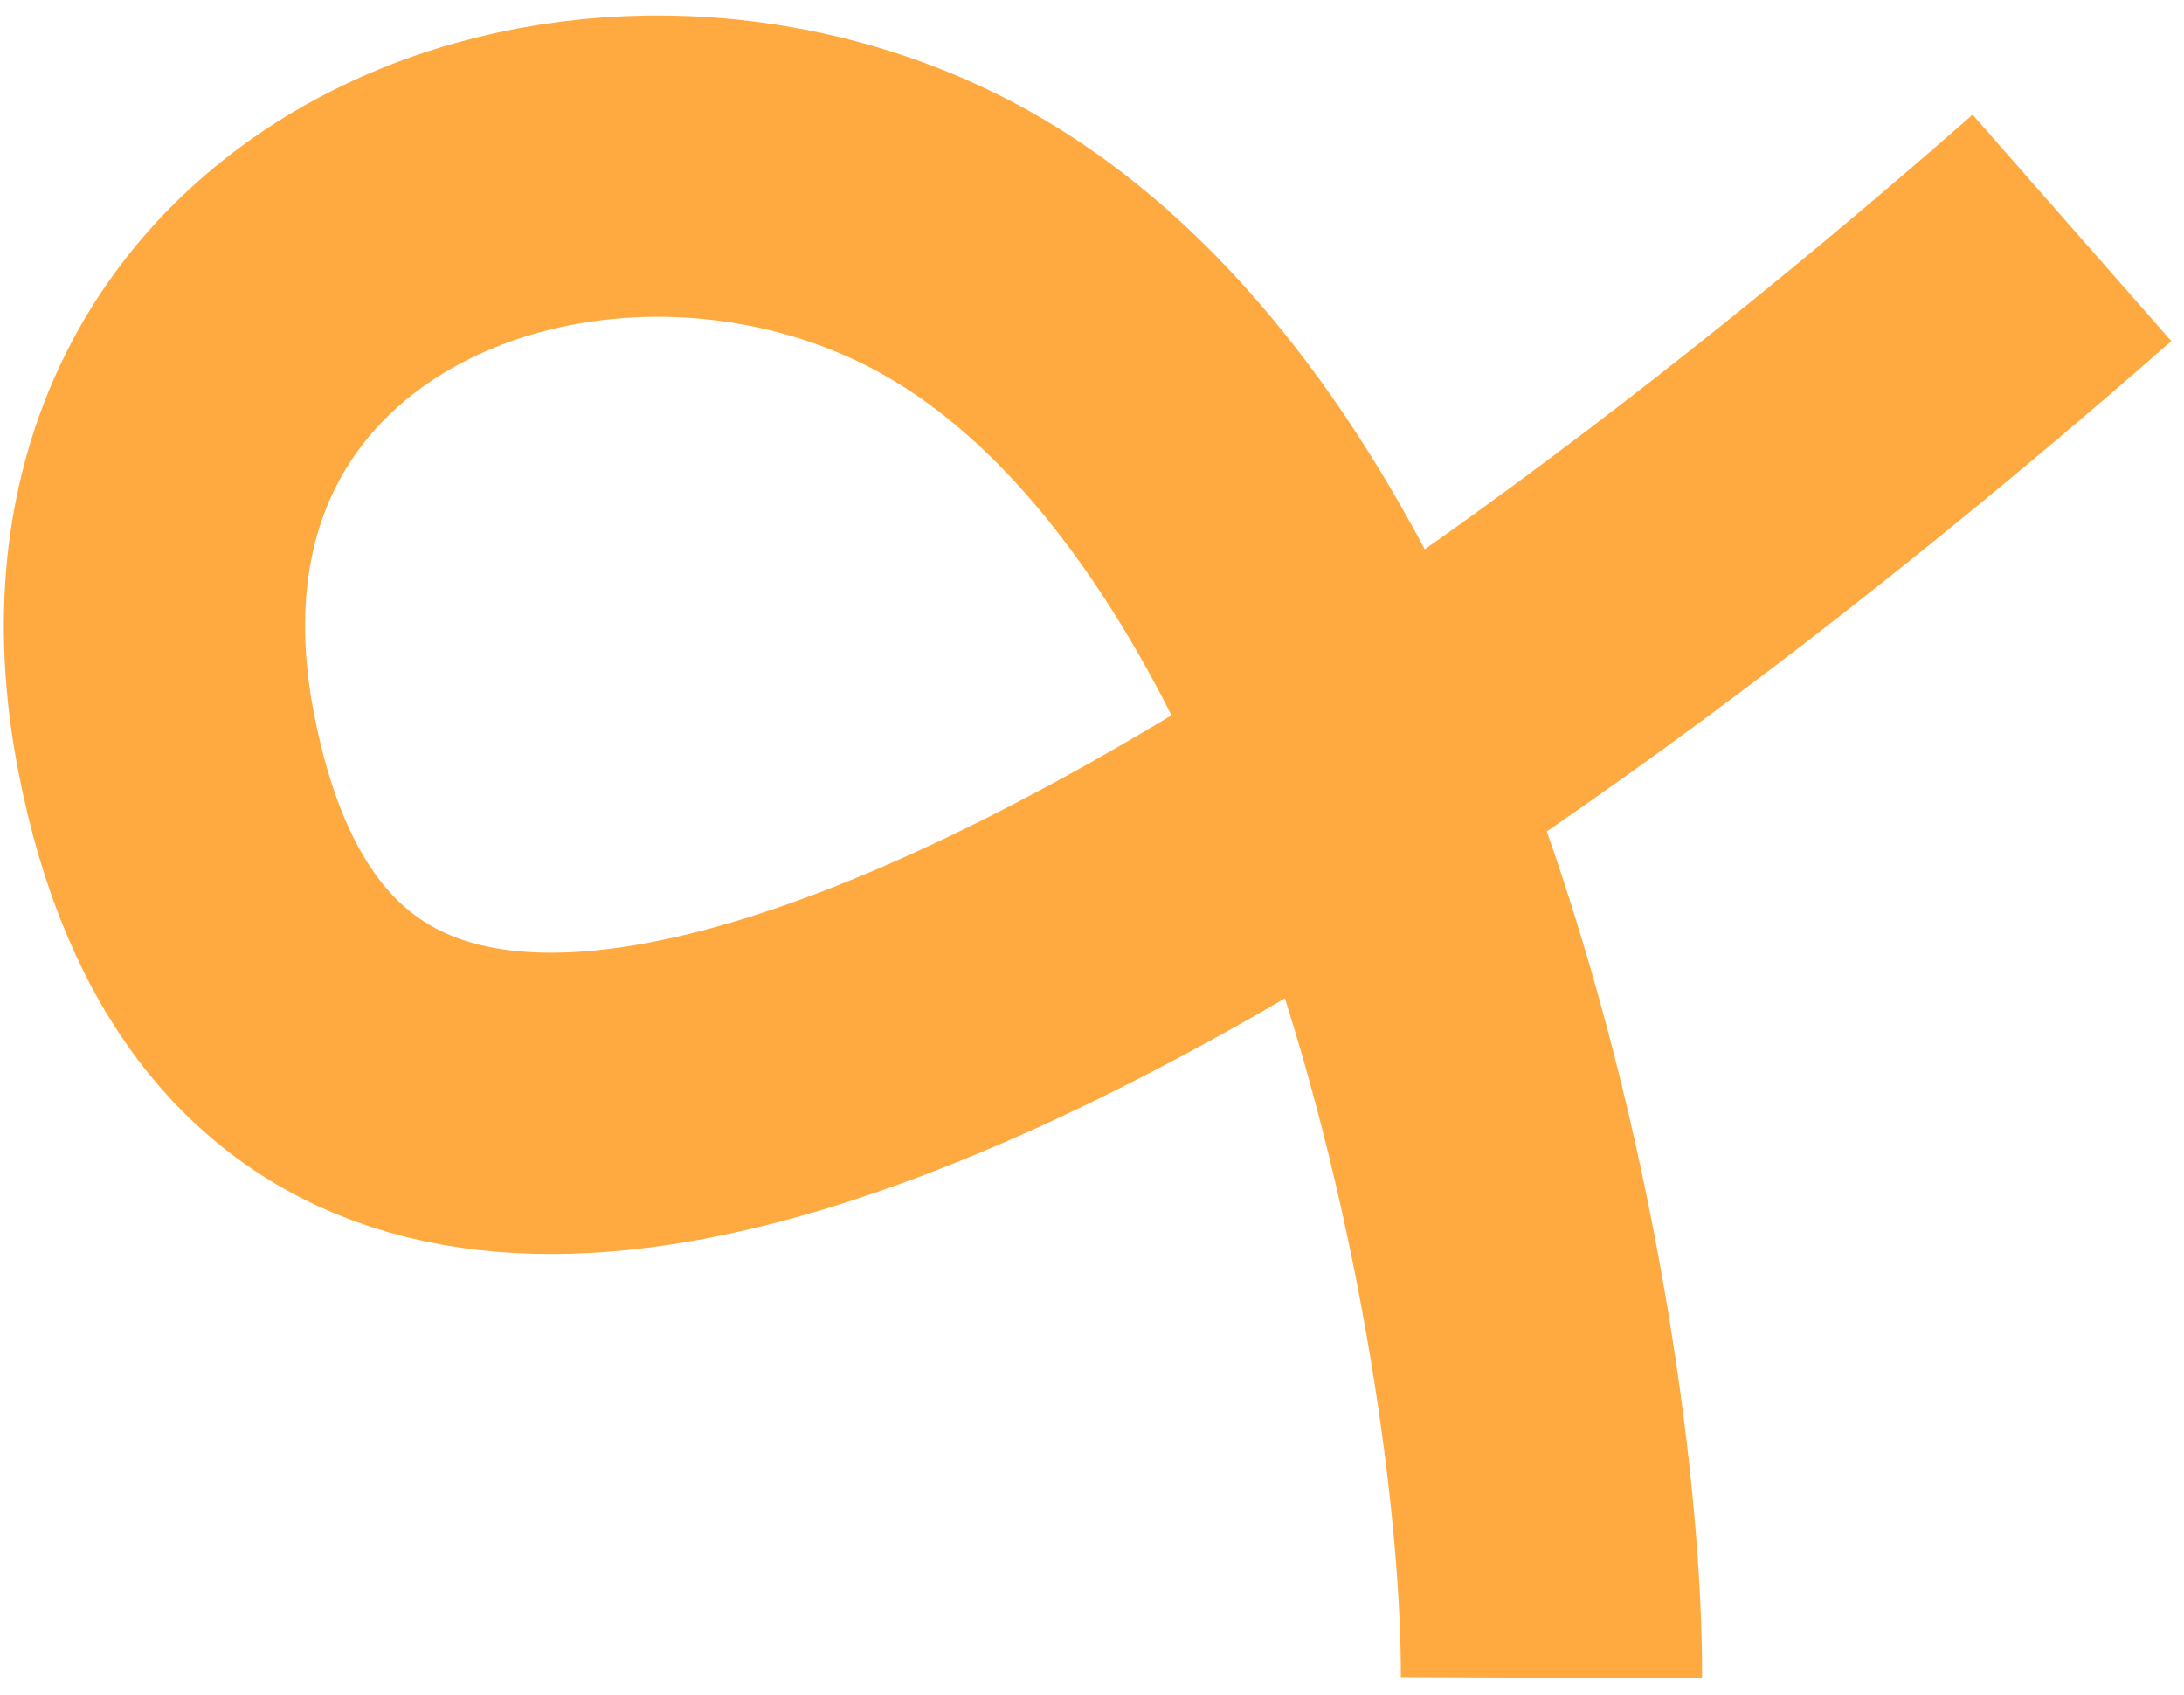
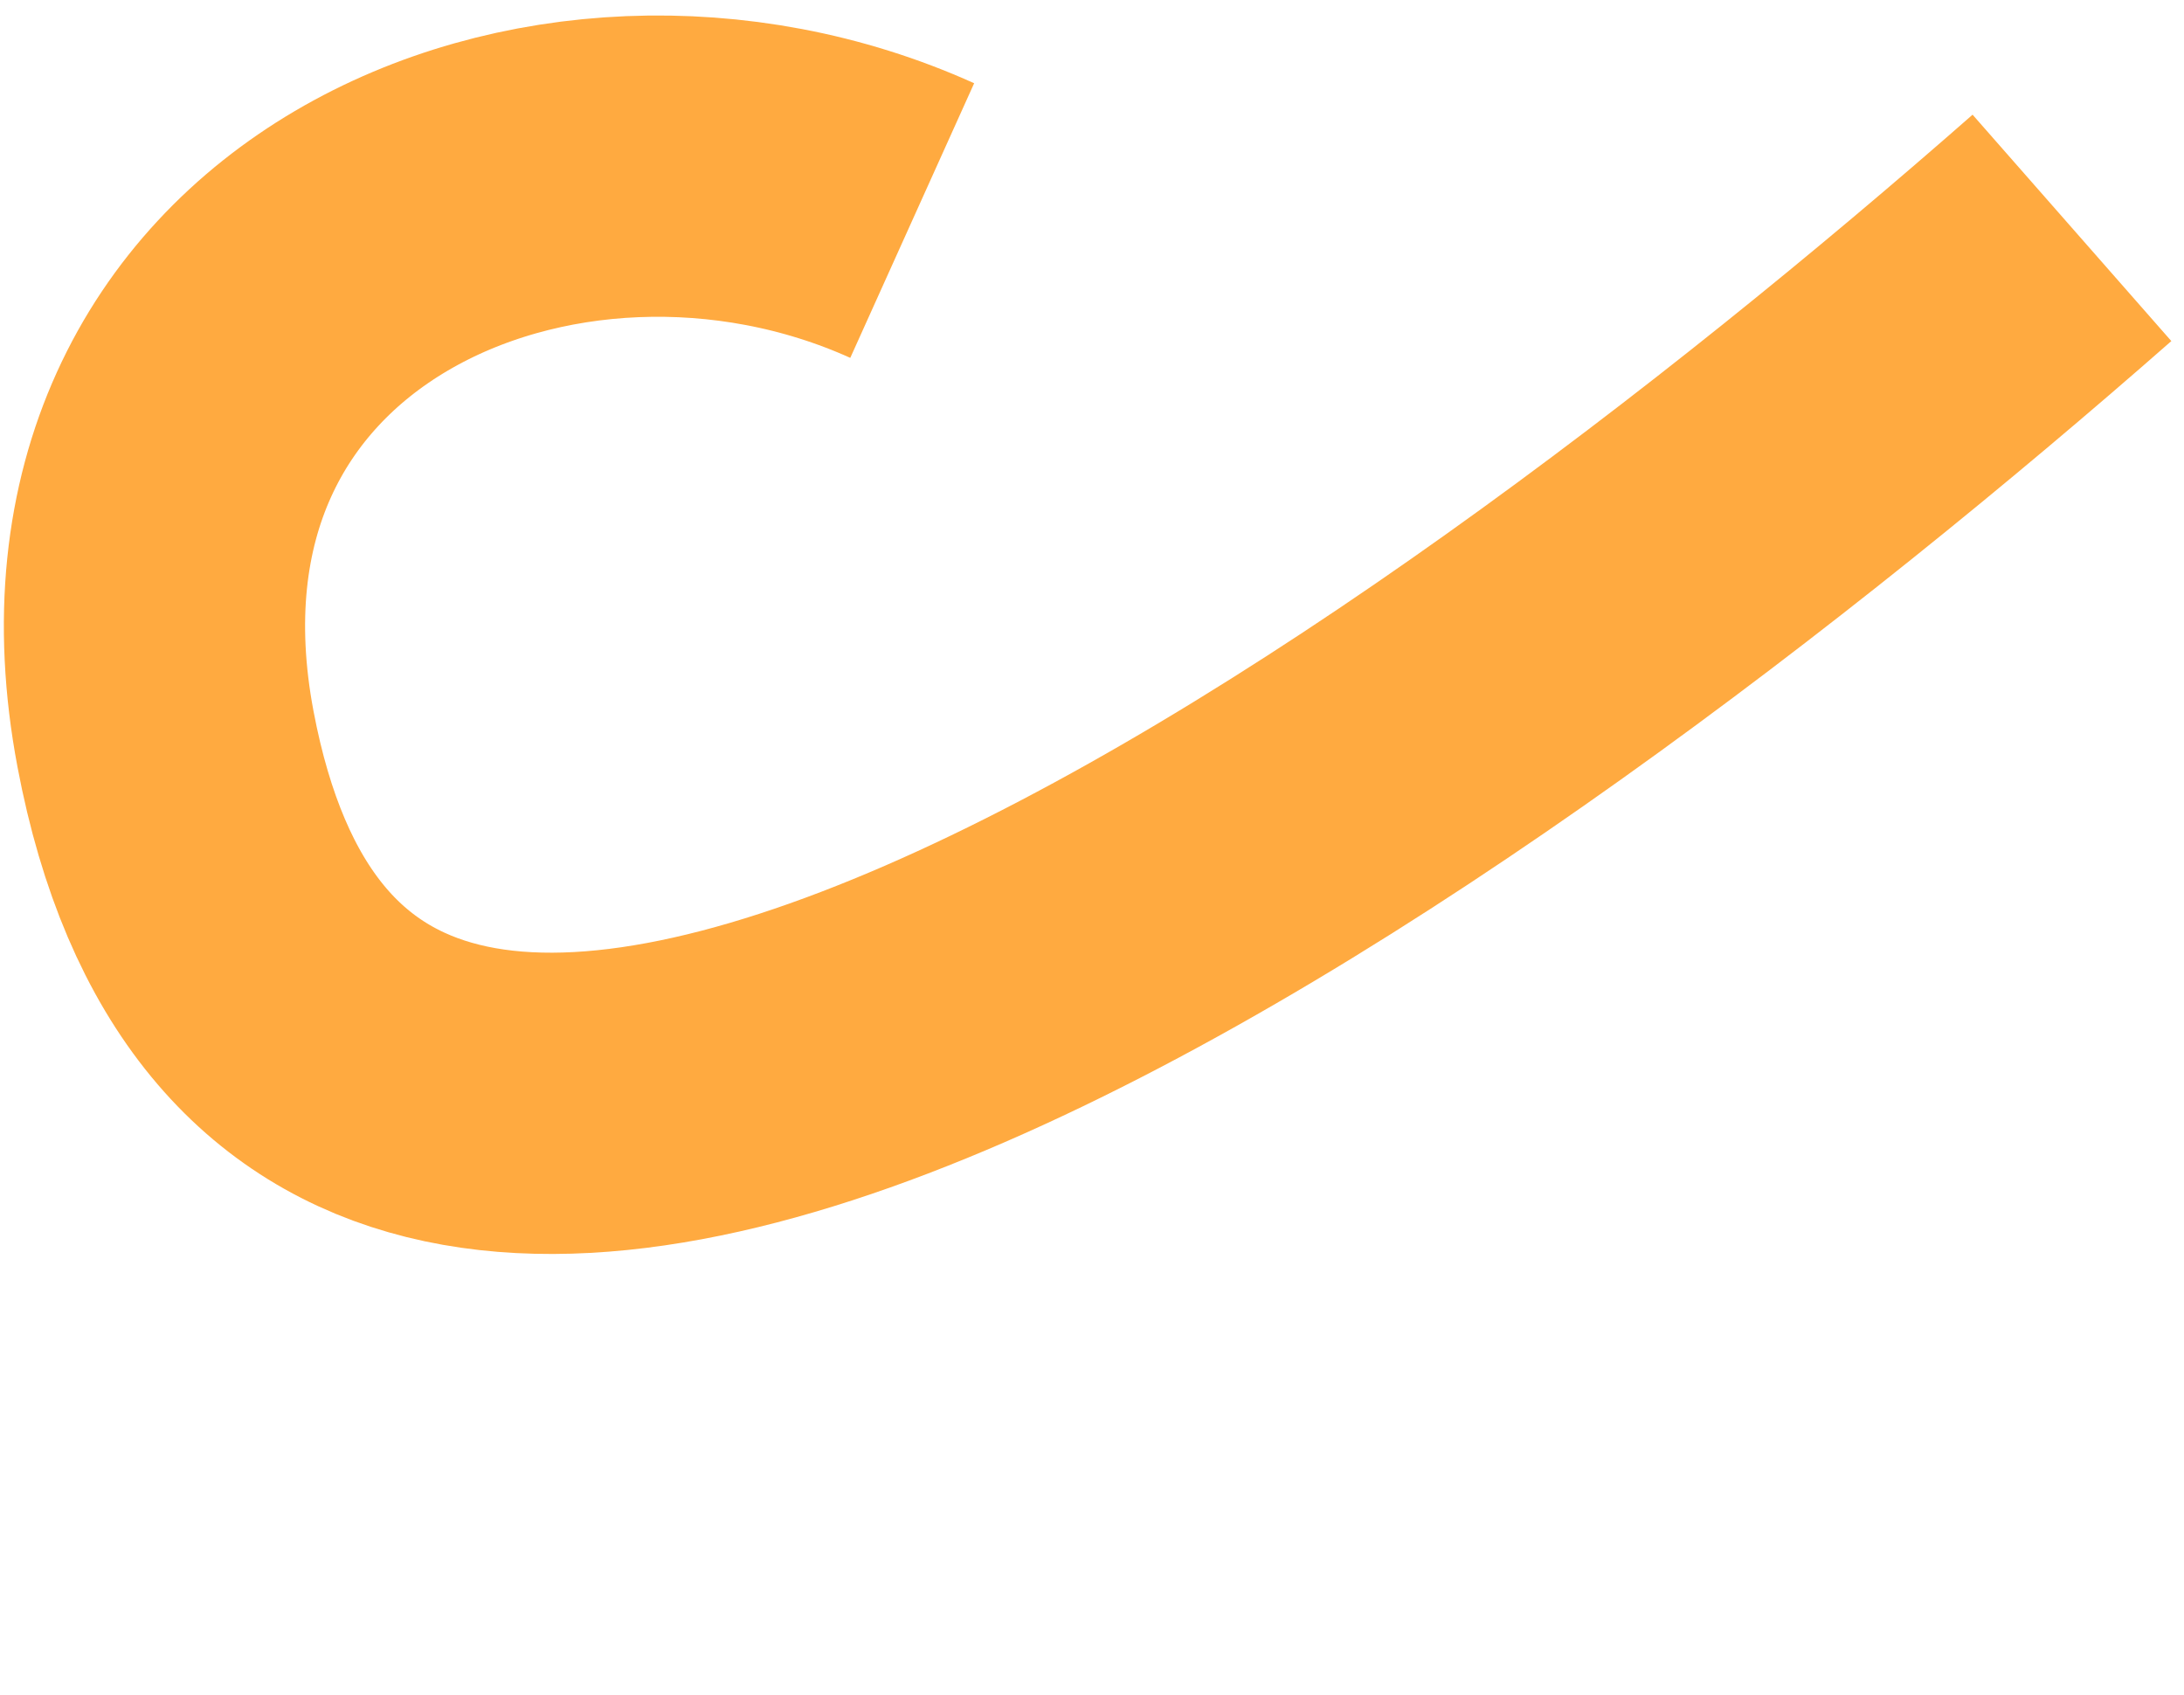
<svg xmlns="http://www.w3.org/2000/svg" width="116" height="90" viewBox="0 0 116 90" fill="none">
-   <path d="M110.049 12.102C76.974 41.143 17.239 83.914 8.791 39.252C4.008 13.961 29.494 3.16 48.451 11.713C73.796 23.149 82.478 70.767 82.403 89.097" stroke="#FFAA40" stroke-width="16" />
+   <path d="M110.049 12.102C76.974 41.143 17.239 83.914 8.791 39.252C4.008 13.961 29.494 3.16 48.451 11.713" stroke="#FFAA40" stroke-width="16" />
</svg>